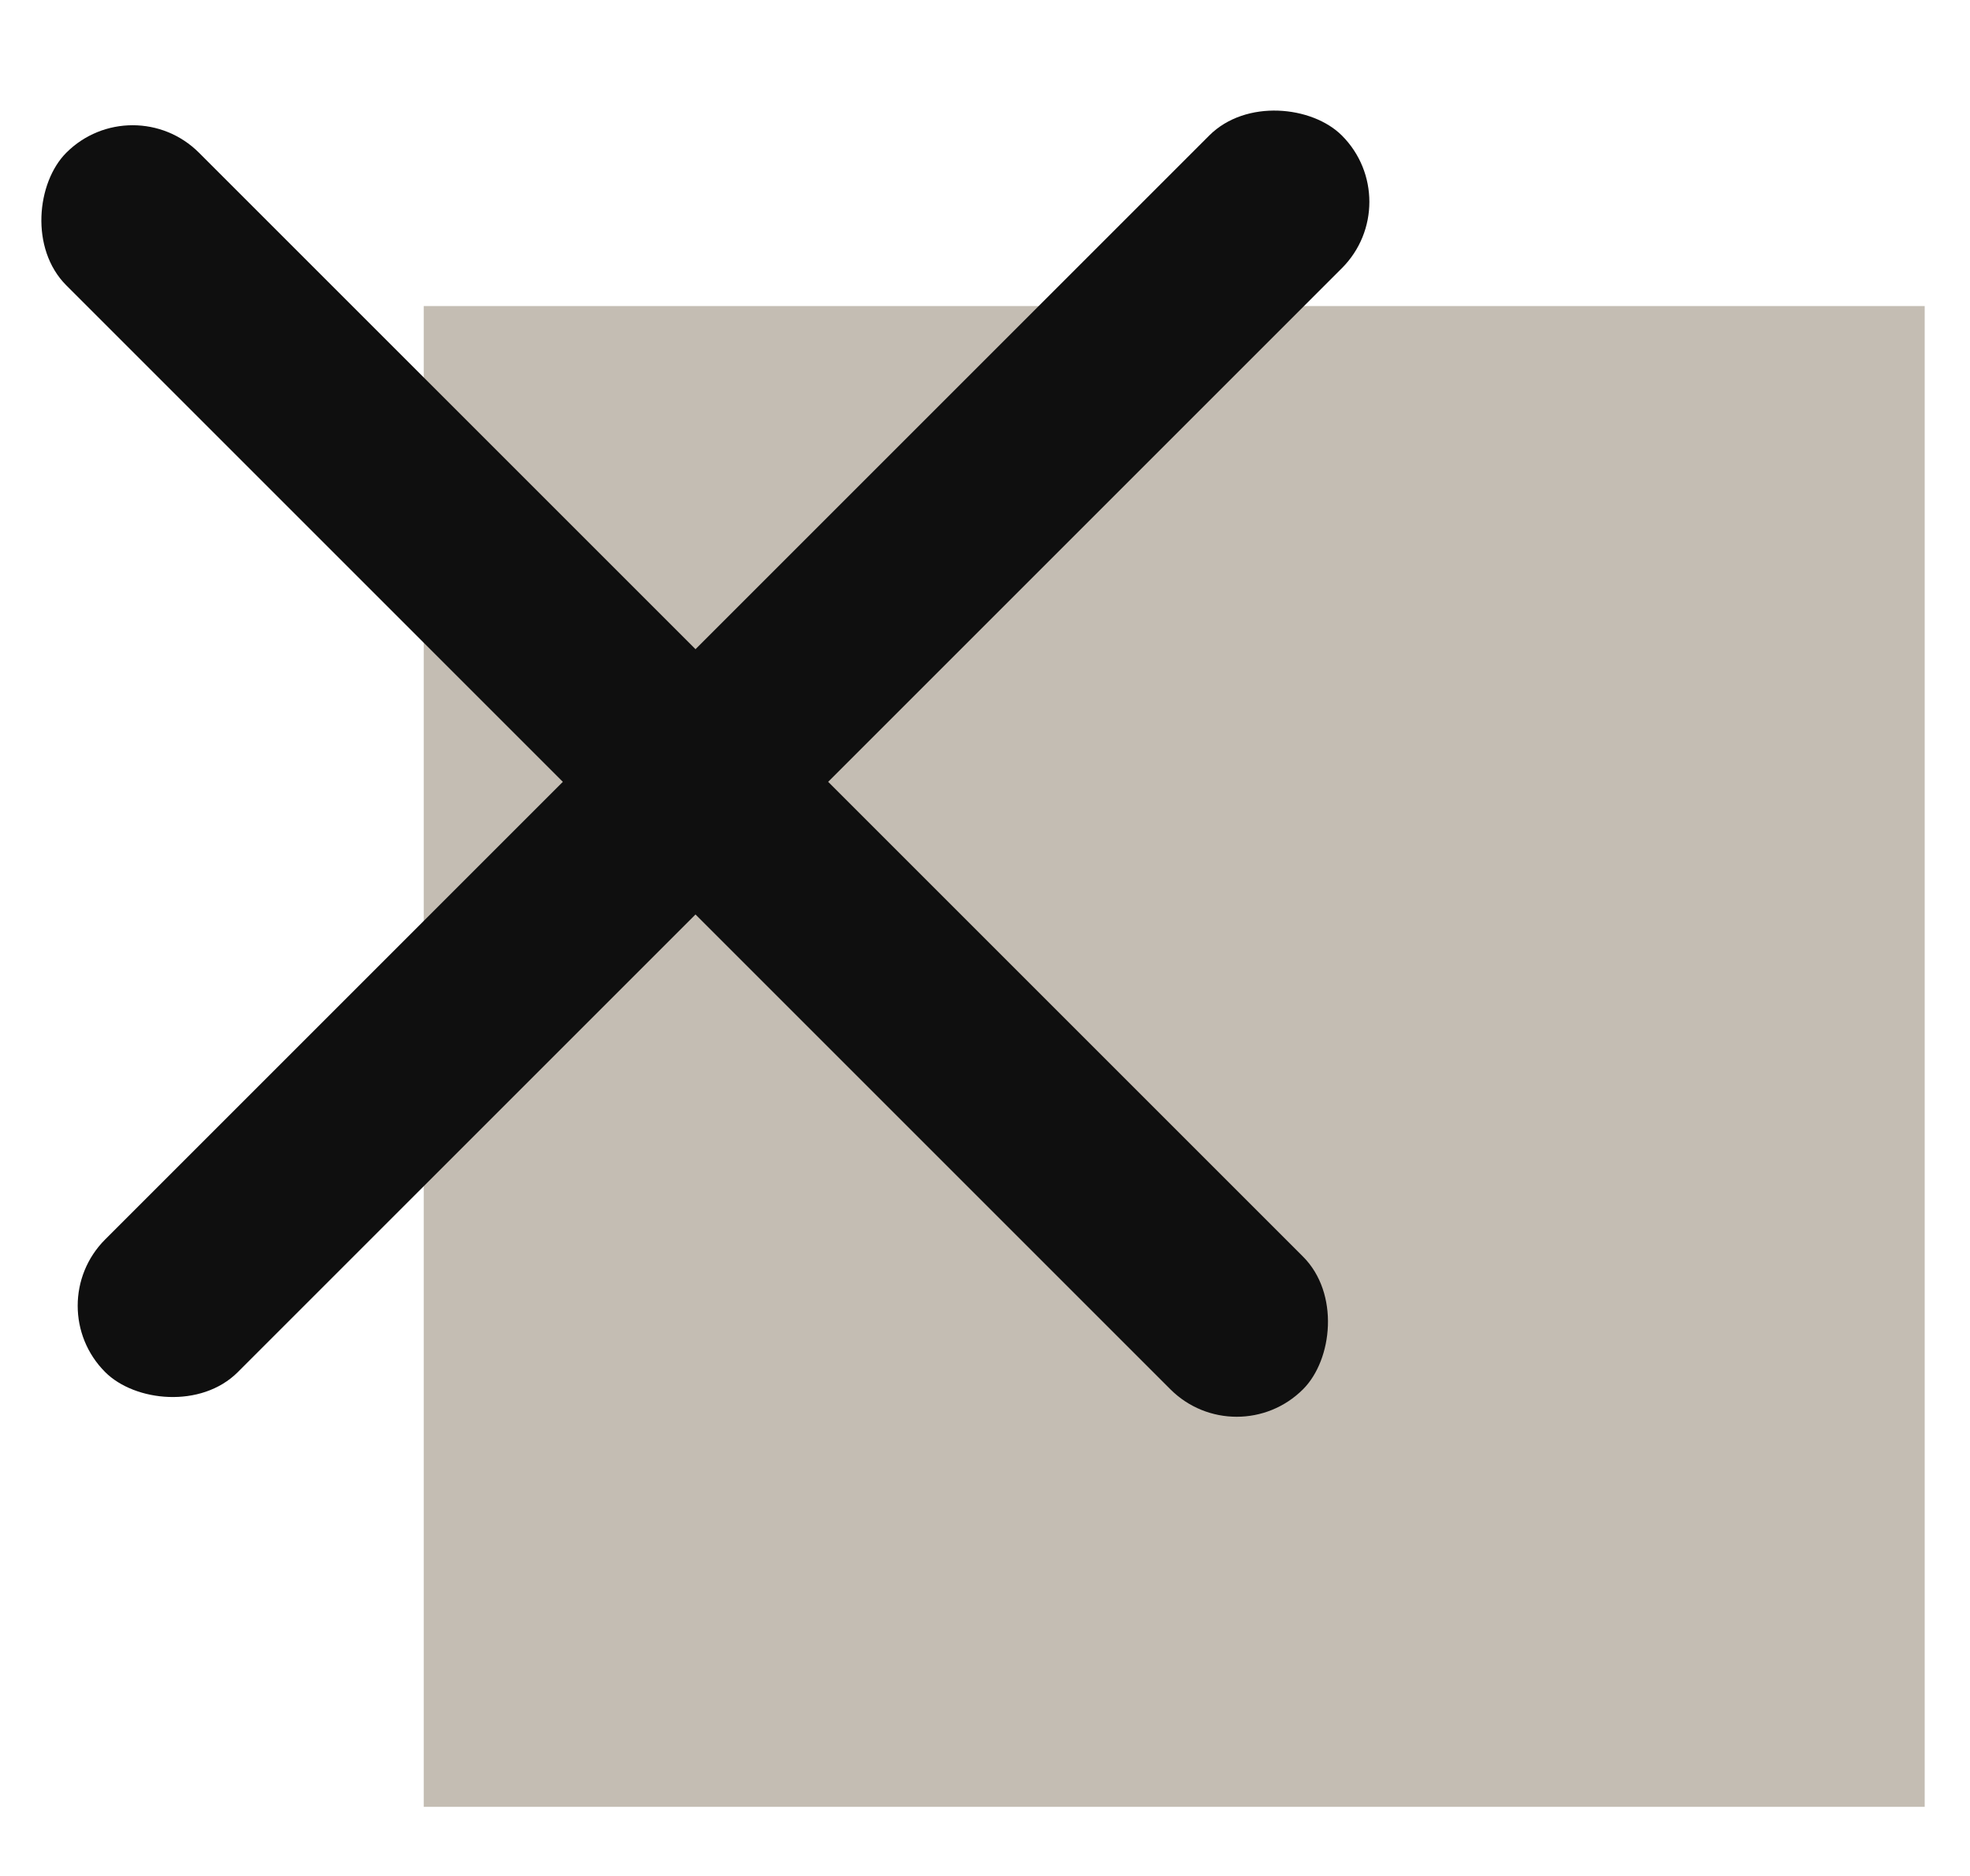
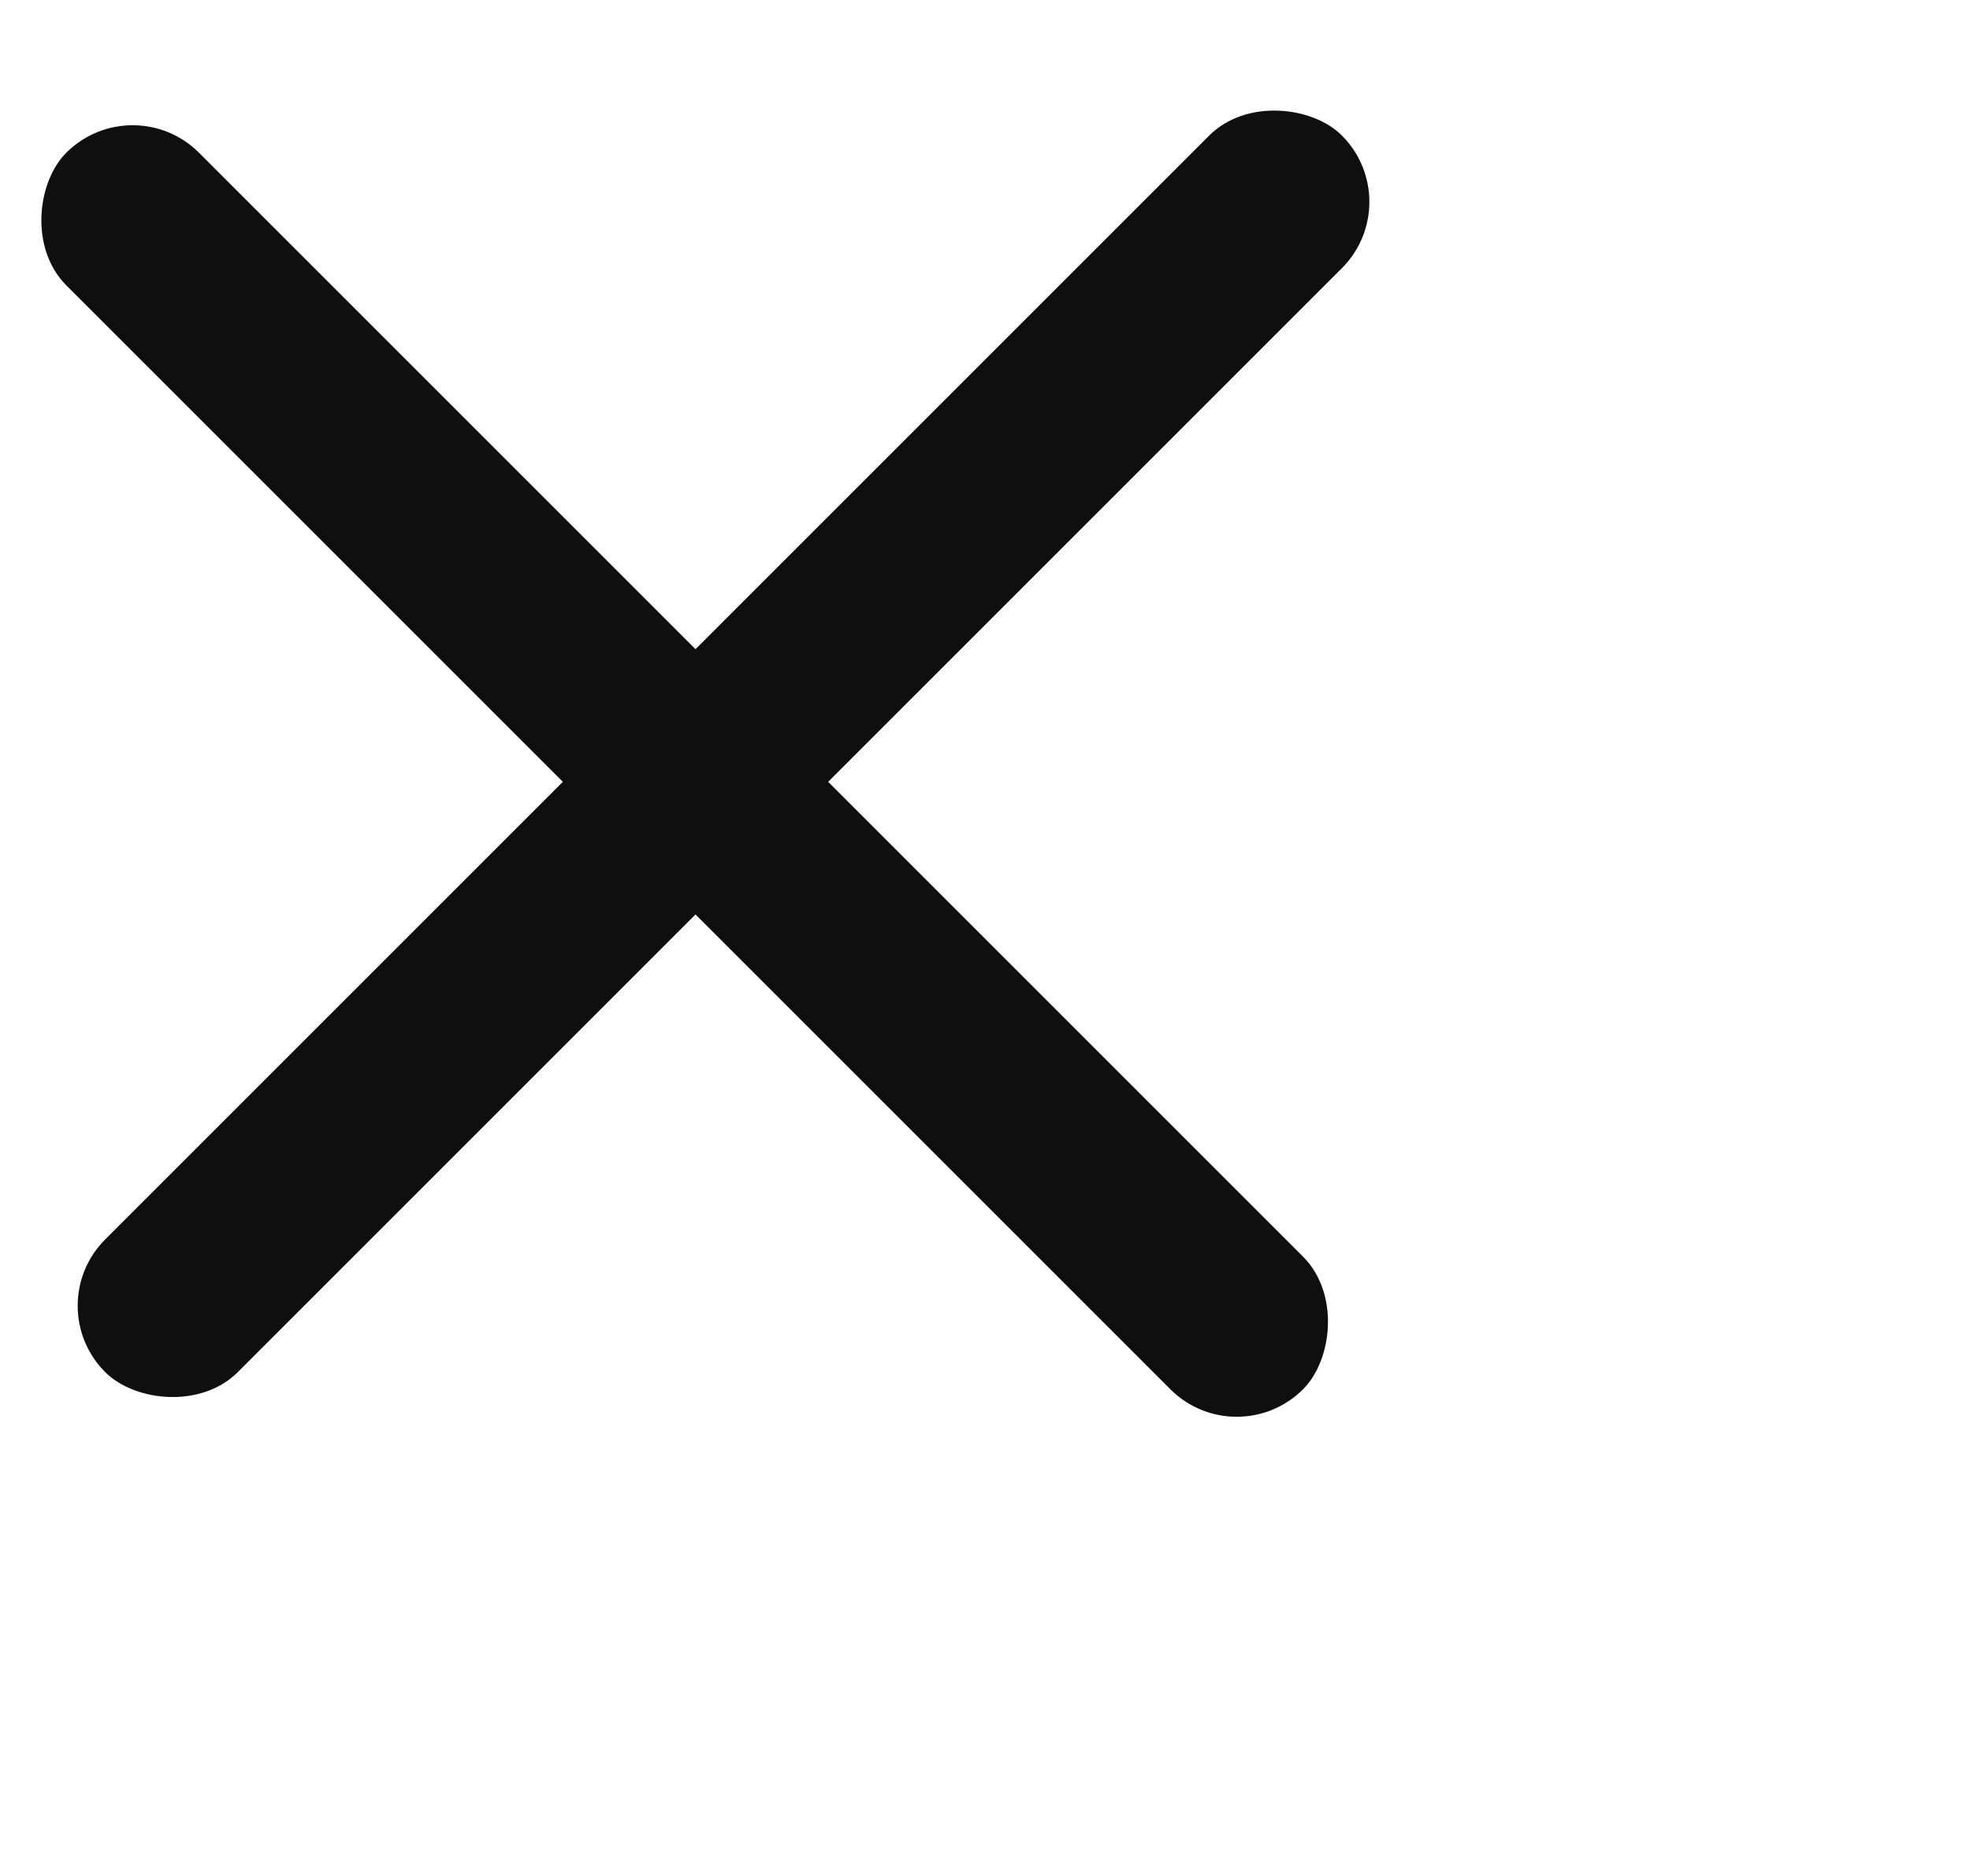
<svg xmlns="http://www.w3.org/2000/svg" width="21" height="20" viewBox="0 0 21 20" fill="none">
  <g>
-     <rect x="4.517" y="3.263" width="16" height="16" fill="#C4BDB3" />
    <rect x="0.414" y="13.921" width="18.644" height="2" rx="1" transform="rotate(-45 0.414 13.921)" fill="#0F0F0F" />
    <rect x="1.414" y="0.921" width="18.644" height="2" rx="1" transform="rotate(45 1.414 0.921)" fill="#0F0F0F" />
  </g>
</svg>